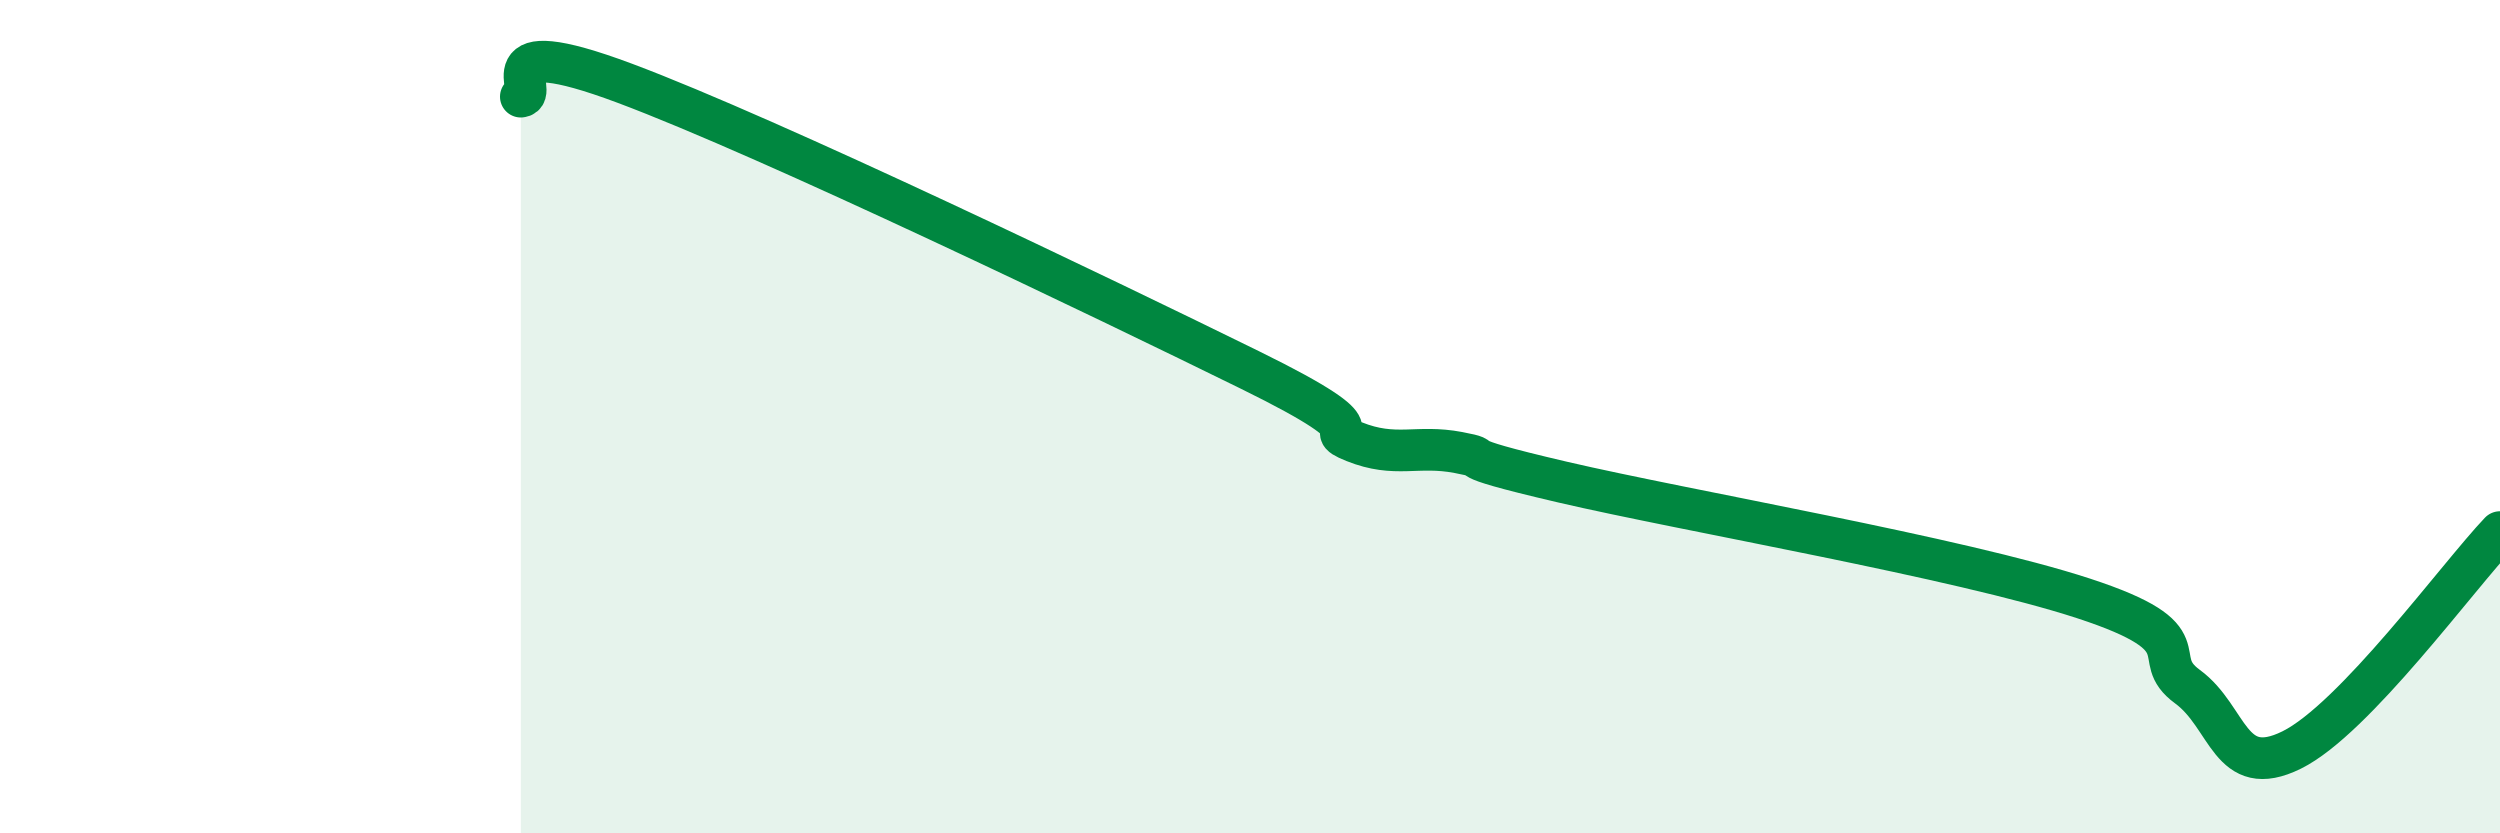
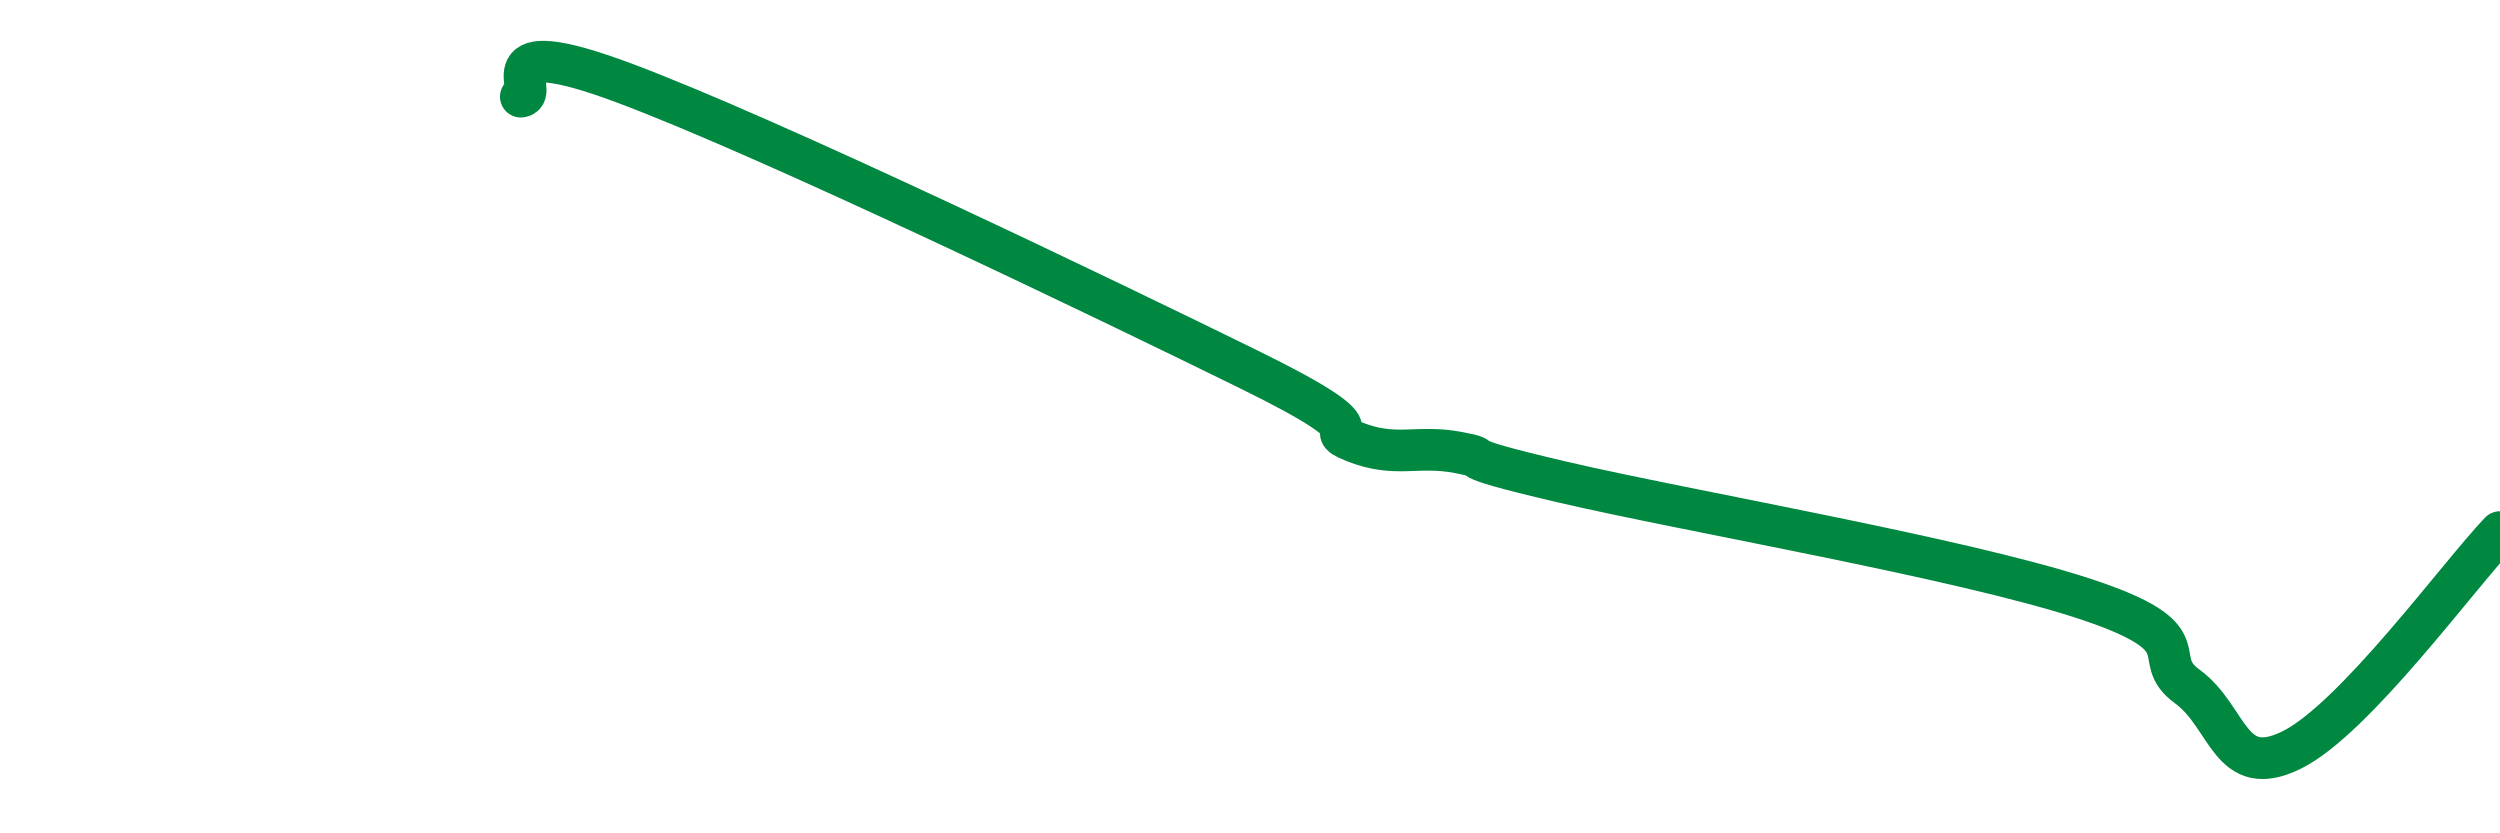
<svg xmlns="http://www.w3.org/2000/svg" width="60" height="20" viewBox="0 0 60 20">
-   <path d="M 12.5,2.32 C 13,2.26 11.5,0.69 15,2 C 18.5,3.31 26.5,7.16 30,8.88 C 33.5,10.6 31.5,10.2 32.5,10.6 C 33.5,11 34,10.67 35,10.86 C 36,11.05 34.5,10.87 37.5,11.57 C 40.5,12.27 47,13.38 50,14.36 C 53,15.34 51.5,15.75 52.5,16.48 C 53.5,17.21 53.5,18.74 55,18 C 56.5,17.26 59,13.82 60,12.77L60 20L12.5 20Z" fill="#008740" opacity="0.1" stroke-linecap="round" stroke-linejoin="round" />
  <path d="M 12.5,2.32 C 13,2.26 11.5,0.69 15,2 C 18.5,3.31 26.5,7.16 30,8.88 C 33.5,10.6 31.5,10.2 32.5,10.6 C 33.5,11 34,10.67 35,10.86 C 36,11.05 34.5,10.87 37.5,11.57 C 40.5,12.27 47,13.38 50,14.36 C 53,15.34 51.5,15.75 52.5,16.48 C 53.5,17.21 53.5,18.74 55,18 C 56.5,17.26 59,13.82 60,12.77" stroke="#008740" stroke-width="1" fill="none" stroke-linecap="round" stroke-linejoin="round" />
</svg>